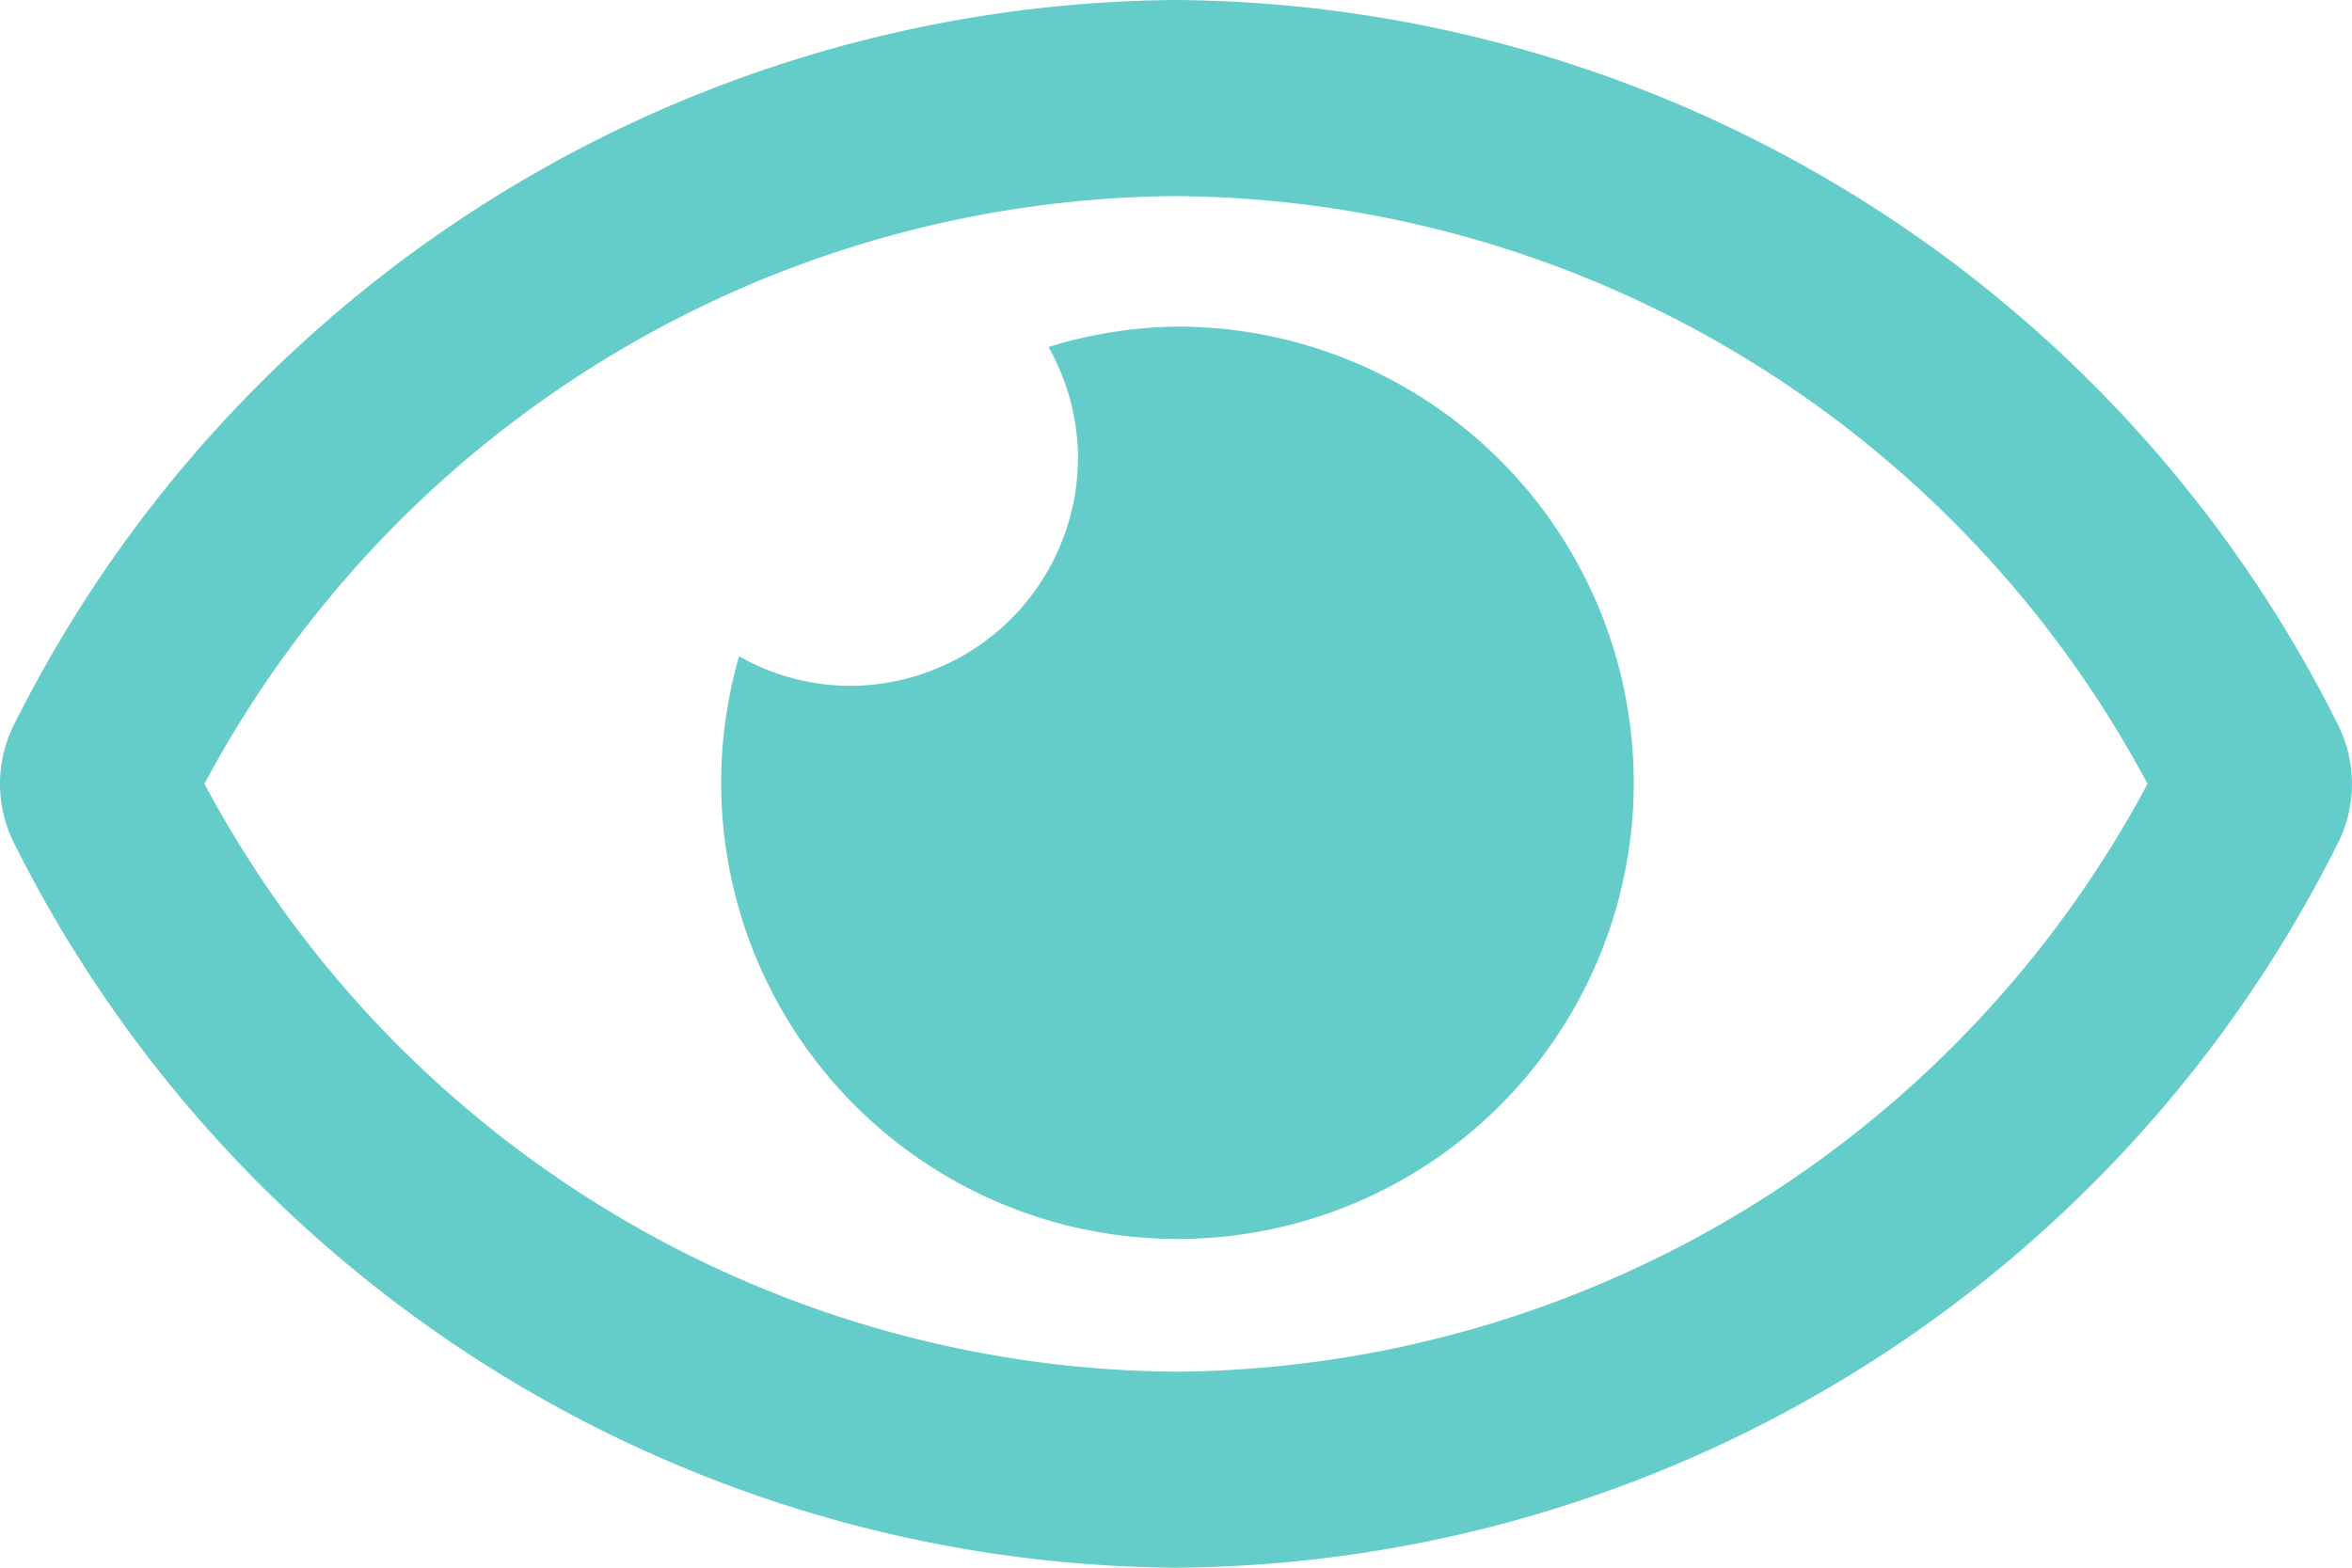
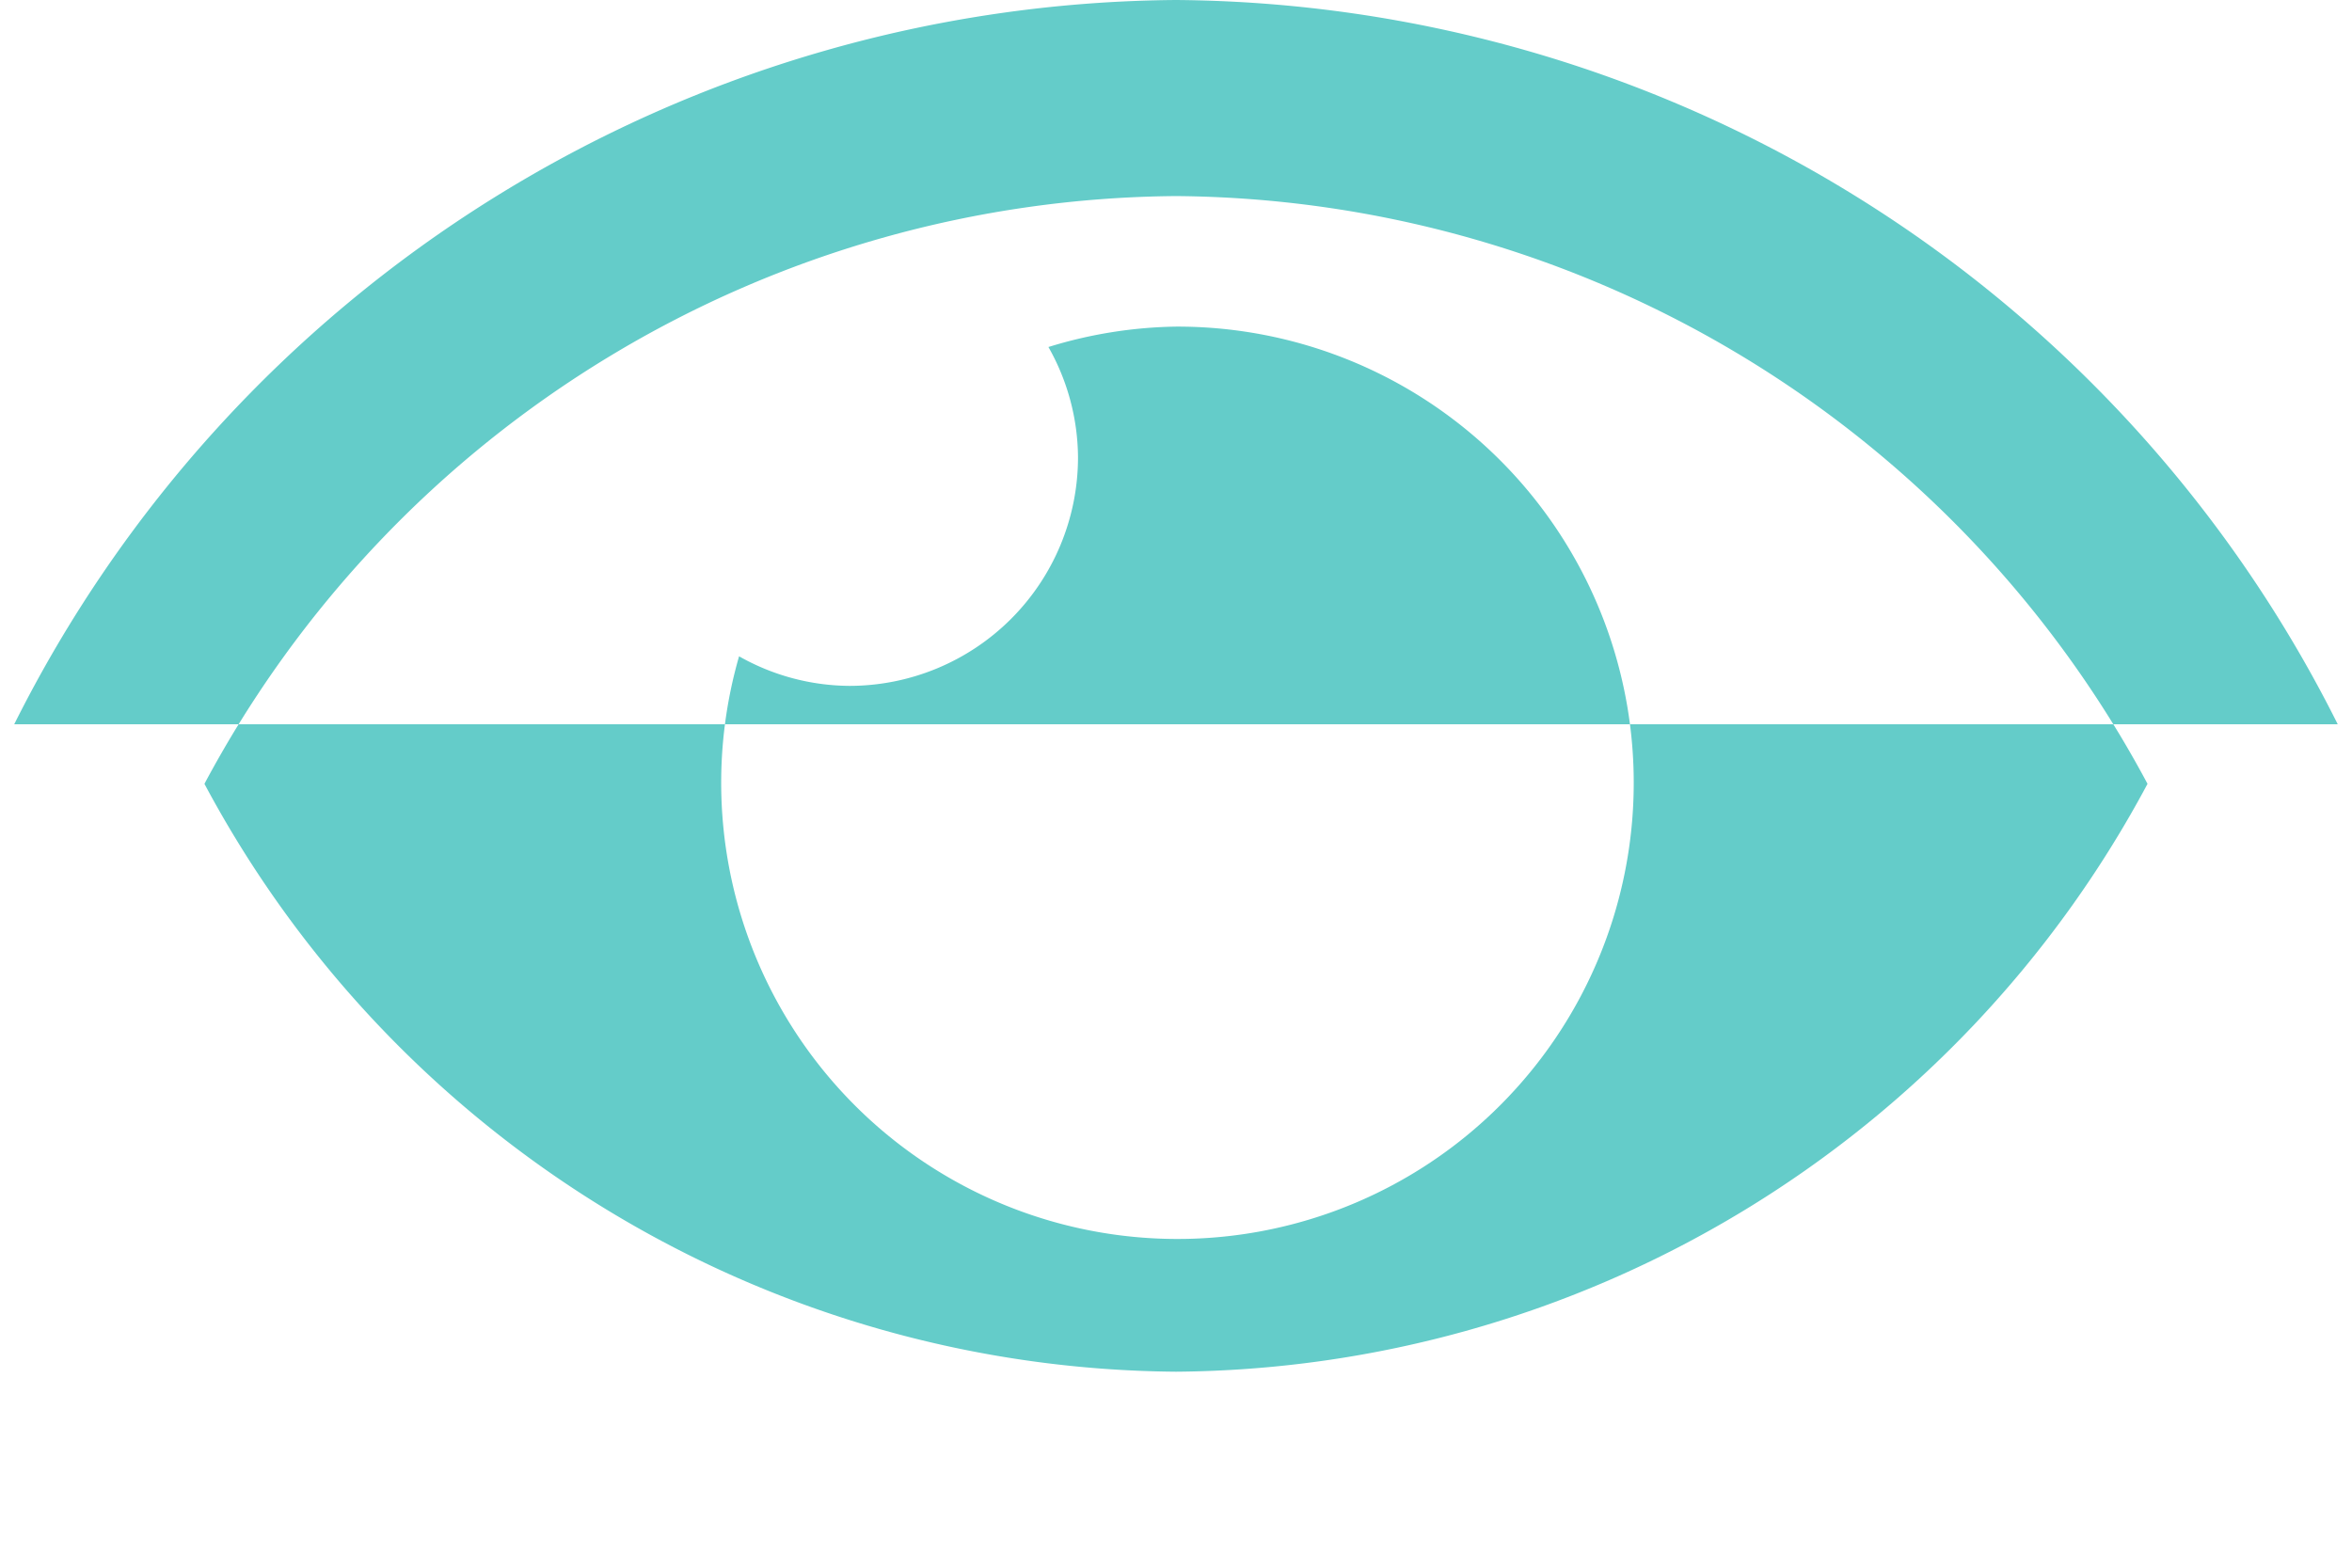
<svg xmlns="http://www.w3.org/2000/svg" width="58.765" height="39.177" viewBox="0 0 58.765 39.177">
  <defs>
    <style>.a{fill:#64ccc9;}</style>
  </defs>
-   <path class="a" d="M29.383,72.162a11.318,11.318,0,0,0-3.187.51,5.652,5.652,0,0,1,.739,2.755,5.713,5.713,0,0,1-5.713,5.713,5.652,5.652,0,0,1-2.755-.739,11.4,11.4,0,1,0,10.916-8.239ZM58.41,82.1A32.722,32.722,0,0,0,29.383,64,32.727,32.727,0,0,0,.356,82.1a3.3,3.3,0,0,0,0,2.978,32.722,32.722,0,0,0,29.027,18.1,32.727,32.727,0,0,0,29.027-18.1,3.3,3.3,0,0,0,0-2.978ZM29.383,98.279A27.753,27.753,0,0,1,5.109,83.588,27.752,27.752,0,0,1,29.383,68.9,27.752,27.752,0,0,1,53.657,83.588,27.751,27.751,0,0,1,29.383,98.279Z" transform="translate(-0.001 -64)" />
+   <path class="a" d="M29.383,72.162a11.318,11.318,0,0,0-3.187.51,5.652,5.652,0,0,1,.739,2.755,5.713,5.713,0,0,1-5.713,5.713,5.652,5.652,0,0,1-2.755-.739,11.4,11.4,0,1,0,10.916-8.239ZM58.41,82.1A32.722,32.722,0,0,0,29.383,64,32.727,32.727,0,0,0,.356,82.1ZM29.383,98.279A27.753,27.753,0,0,1,5.109,83.588,27.752,27.752,0,0,1,29.383,68.9,27.752,27.752,0,0,1,53.657,83.588,27.751,27.751,0,0,1,29.383,98.279Z" transform="translate(-0.001 -64)" />
</svg>